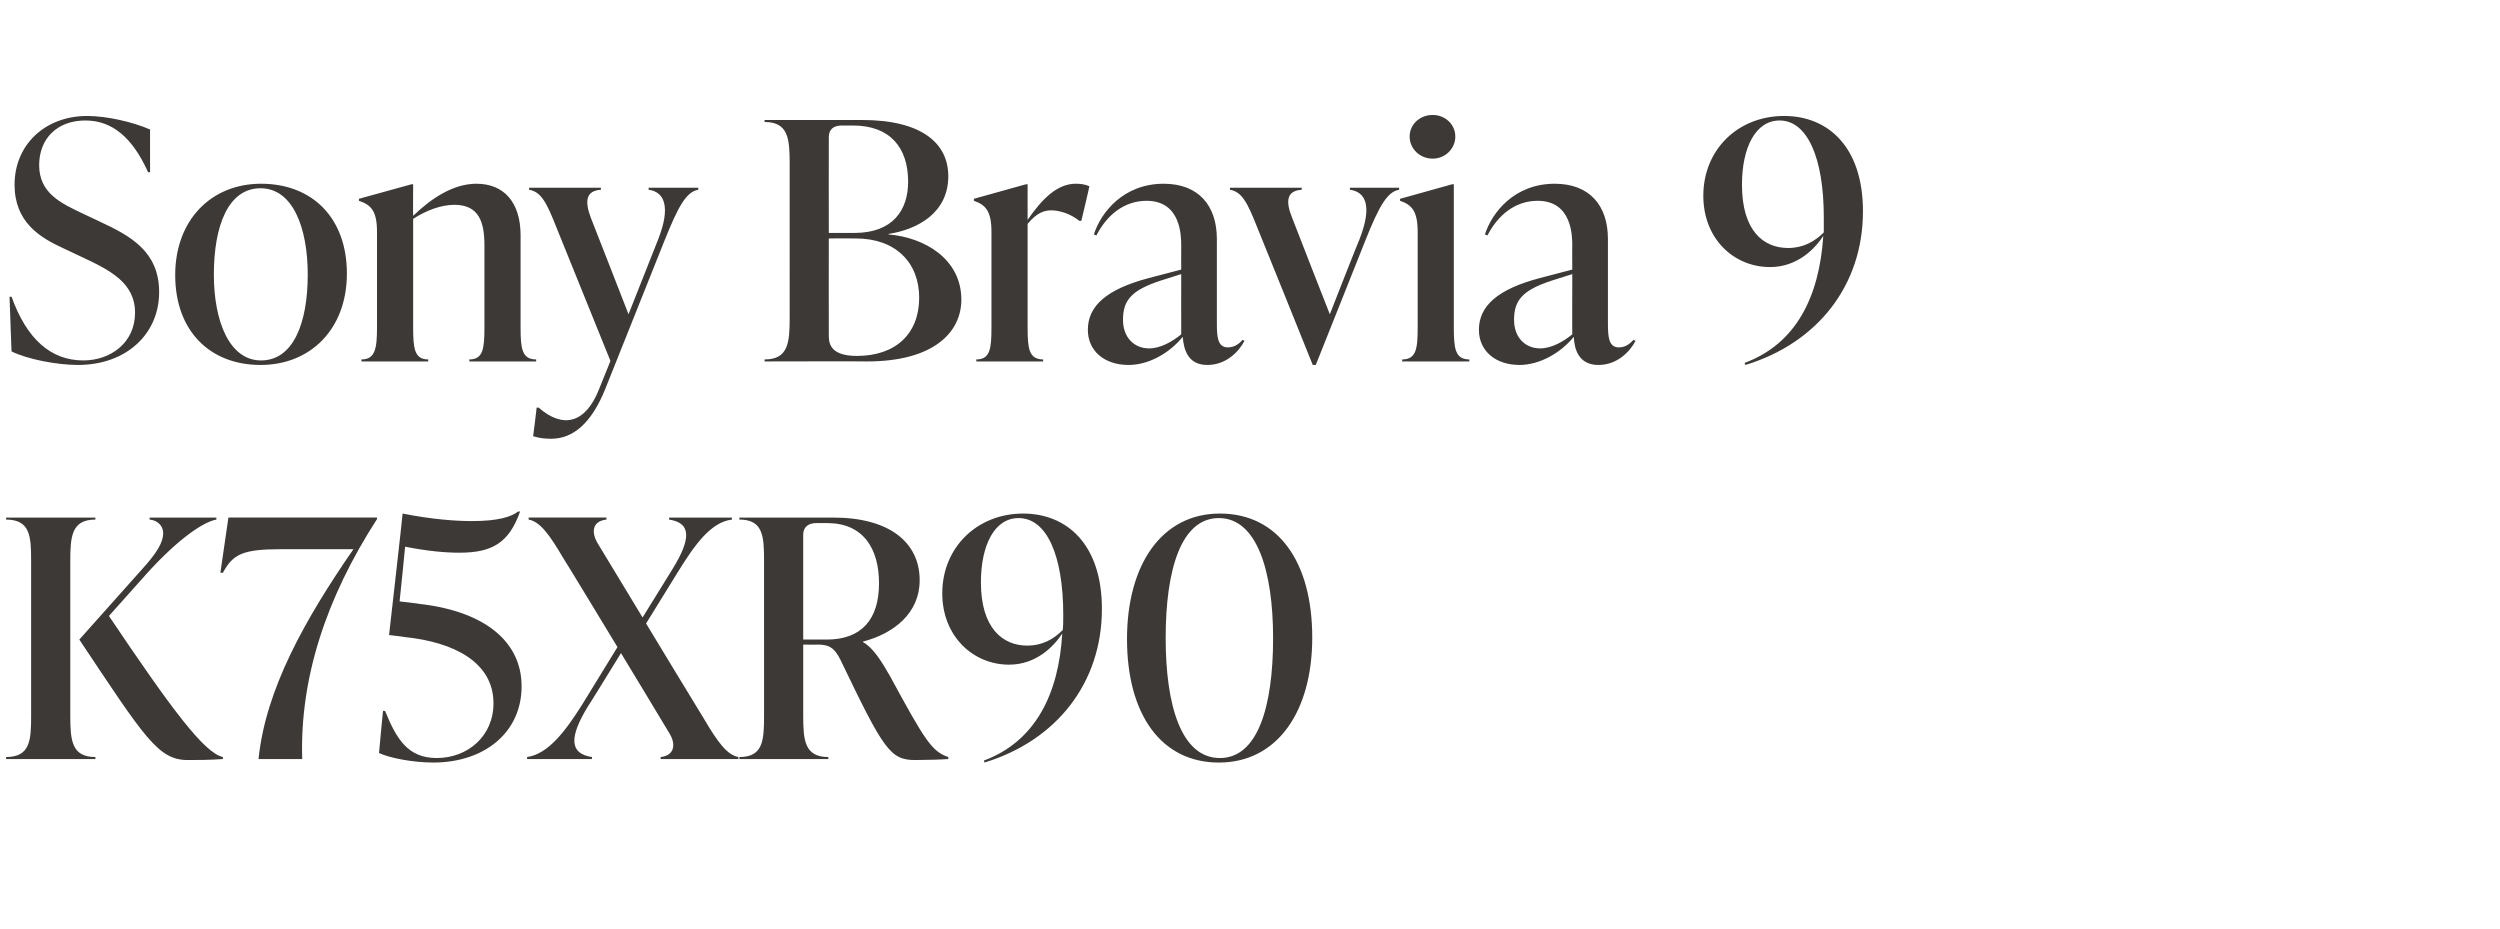
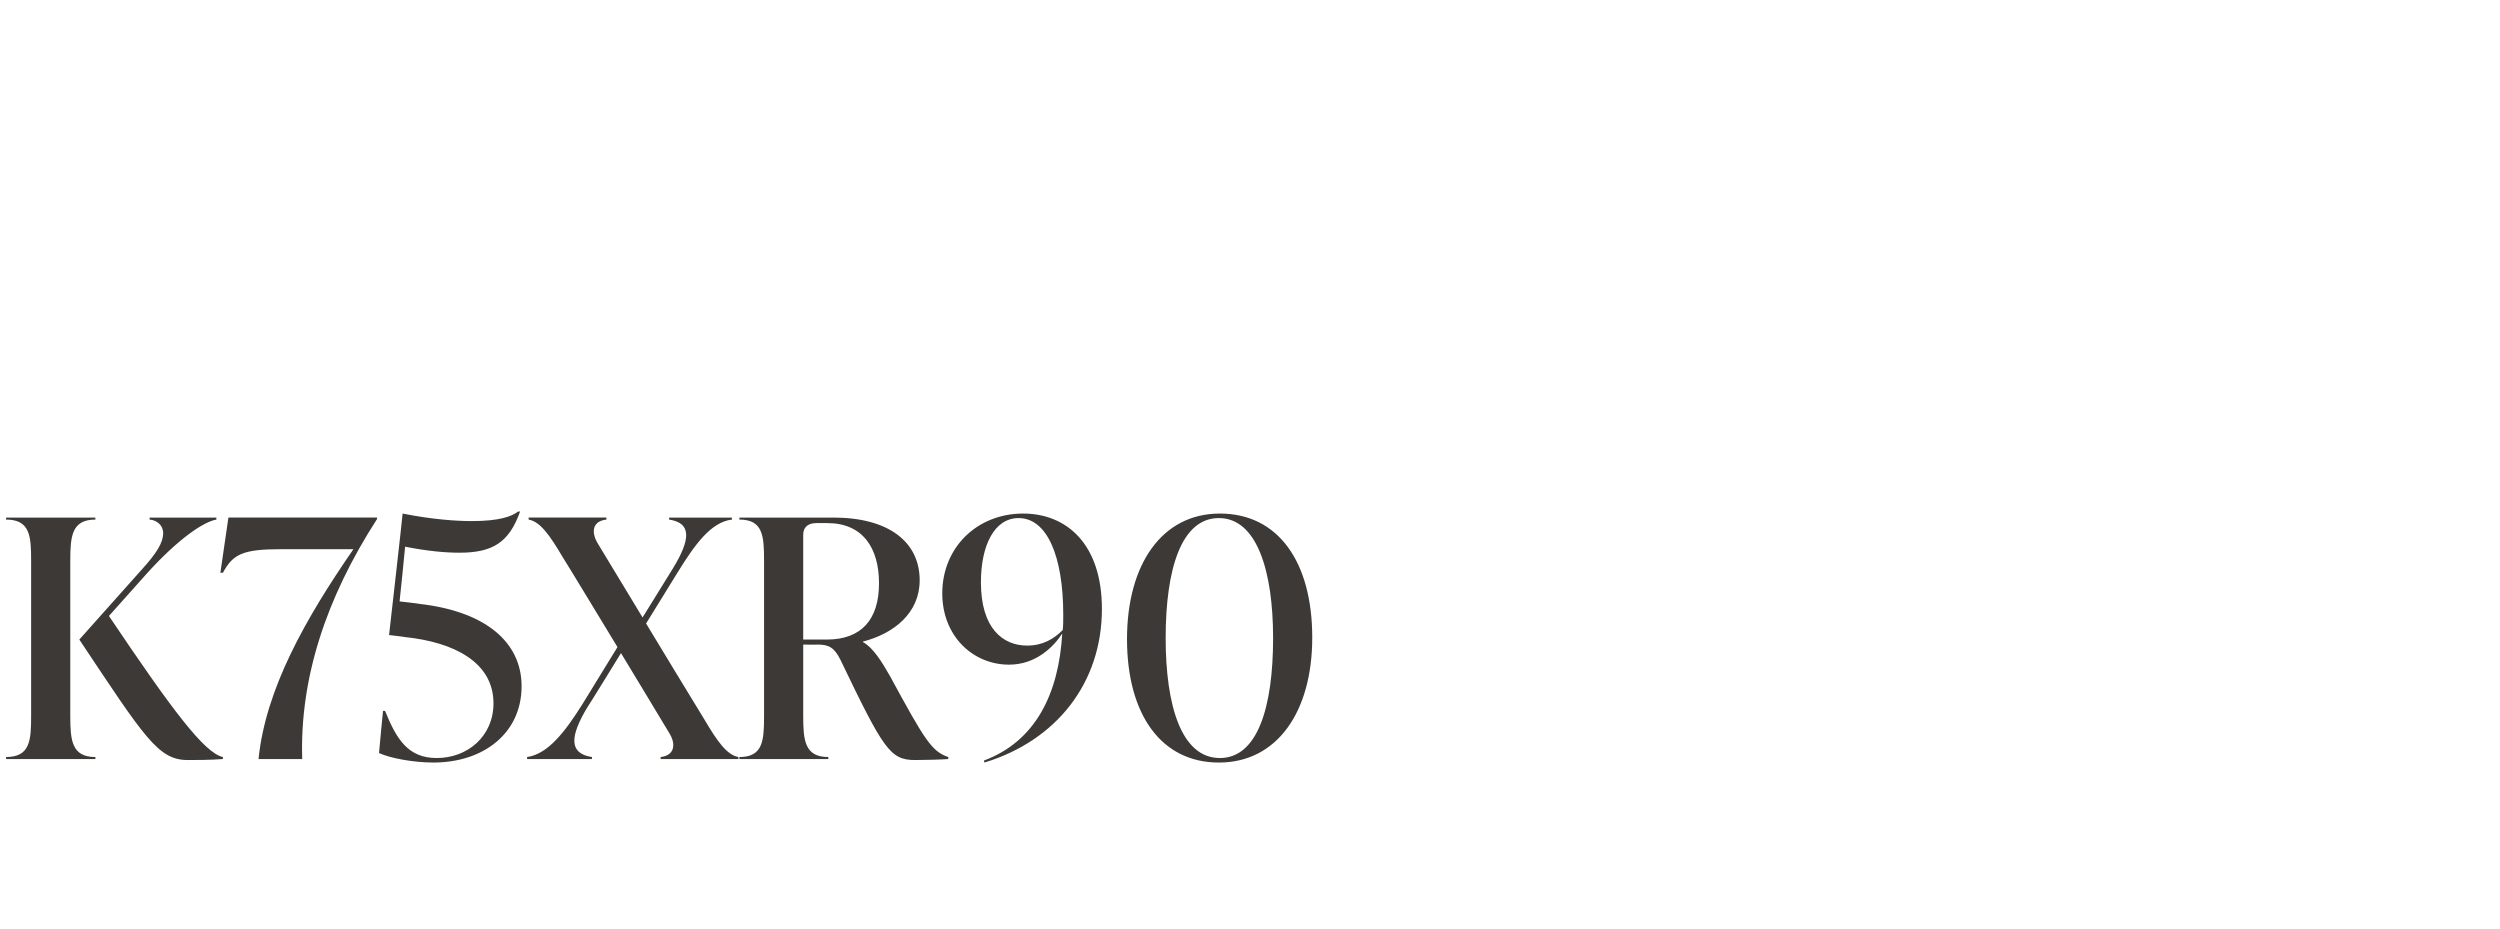
<svg xmlns="http://www.w3.org/2000/svg" version="1.1" width="498px" height="185px" viewBox="0 -21 498 185" style="top:-21px">
  <desc>Sony Bravia 9 K75XR90</desc>
  <defs />
  <g id="Polygon168935">
    <path d="m14 121.6c0 4.9.3 8.2 5 8.2v.4H1.2s.05-.44 0-.4c4.8 0 5-3.3 5-8.2V90.7c0-4.9-.2-8.2-5-8.2c.05 0 0-.4 0-.4H19v.4c-4.7 0-5 3.3-5 8.2v30.9zm7.7-19.9c12.5 18.6 19 27.3 22.7 28.1v.4c-2.5.2-5.5.2-7 .2c-5.9 0-8.6-4.5-21.6-24l12.4-13.9c3-3.3 4.3-5.4 4.3-7.3c0-1.6-1.3-2.6-2.7-2.7v-.4h13.3v.4c-2.4.4-7.4 3.6-13.9 10.8l-7.5 8.4zm53.4-19.6s.02.27 0 .3c-10.2 15.8-15.4 31.8-14.9 47.8h-8.7c1.4-13.9 9.3-27.9 18.9-41.8H56c-7.7 0-9.6 1-11.6 4.7c-.05-.04-.5 0-.5 0l1.6-11h29.6zm8.5 17.2c13.1 1.5 20.3 7.6 20.3 16.4c0 9.3-7.5 15.2-17.6 15.2c-4 0-8.7-.9-10.8-1.9c-.03-.04.8-8.4.8-8.4c0 0 .41.05.4 0c2.3 5.7 4.6 9.4 10.3 9.4c6.1 0 11.3-4.3 11.3-10.9c0-8.2-7.9-12.2-17.7-13.2c0-.04-3.1-.4-3.1-.4c0 0 2.75-24.19 2.7-24.2c6 1.2 10.8 1.5 13.8 1.5c5.4 0 7.9-.9 9.2-1.9h.4c-2.2 6.2-5.5 8.2-12.1 8.2c-2.7 0-6.3-.3-10.8-1.2c.03.01-1.1 10.9-1.1 10.9c0 0 4.04.46 4 .5zm56.7 23c2.6 4.4 4.5 7.1 6.8 7.5c-.05-.04 0 .4 0 .4h-15.5v-.4c2.8-.3 3.1-2.6 1.7-4.8c.03 0-9.6-15.9-9.6-15.9c0 0-6.65 10.82-6.7 10.8c-3.5 5.8-3.7 9.2.9 9.9c.05-.04 0 .4 0 .4H105v-.4c4.2-.6 7.6-5.1 11-10.5c.01-.04 7-11.4 7-11.4c0 0-10.87-17.94-10.9-17.9c-2.6-4.4-4.5-7.1-6.8-7.5c.03 0 0-.4 0-.4h15.5v.4c-2.8.3-3.1 2.5-1.7 4.8L128 102s5.96-9.67 6-9.7c3.5-5.7 3.9-9.1-.7-9.8c-.04 0 0-.4 0-.4h12.5v.4c-4.2.5-7.4 5-10.8 10.5c-.01-.01-6.3 10.2-6.3 10.2c0 0 11.56 19.1 11.6 19.1zm48.6 7.5v.4c-1.1.1-4.6.2-6.6.2c-5 0-6.3-2.1-14.9-20c-1.2-2.4-2.3-3-4.5-3c-.05.05-2.9 0-2.9 0v14.2c0 4.9.3 8.2 5 8.2v.4h-17.7s-.04-.44 0-.4c4.7 0 4.9-3.3 4.9-8.2V90.7c0-4.9-.2-8.2-4.9-8.2c-.04 0 0-.4 0-.4H166c11.1 0 17.2 4.9 17.2 12.5c0 6.5-5.1 10.6-11.3 12.2v.1c2 1.1 3.7 3.8 5.4 6.8c6.9 12.7 8.3 15 11.6 16.1zM160 106.4h4.7c6.9 0 10.4-4 10.4-11.2c0-7-3.2-12-10.3-12h-2.2c-1.6 0-2.6.8-2.6 2.3v20.9zm59.5-6.1c0 14.7-9 26.2-23.4 30.6l-.1-.4c10.2-3.8 14.9-13.2 15.6-25.3c-1.7 2.6-5.2 6.2-10.6 6.2c-7.2 0-13.3-5.7-13.3-14.2c0-9.2 7-15.9 16.1-15.9c8.7 0 15.7 6.1 15.7 19zm-7.8 4.2c.1-.9.1-2 .1-3c0-11.9-3.3-19.3-8.9-19.3c-4.8 0-7.5 5.4-7.5 12.8c0 9.2 4.4 12.6 9.2 12.6c3.1 0 5.3-1.3 7.1-3.1zm12.8 1.8c0-14.8 6.9-25 18.5-25c11.6 0 18.4 9.6 18.4 24.7c0 14.8-7 24.9-18.6 24.9c-11.5 0-18.3-9.6-18.3-24.6zm29.1-.2c0-13.3-3.2-23.9-10.8-23.9c-7.5 0-10.6 10.2-10.6 23.9c0 13.4 3.1 23.9 10.8 23.9c7.5 0 10.6-10.1 10.6-23.9z" stroke="none" fill="#3d3936" />
  </g>
  <g id="Polygon168934">
-     <path d="m2.3 49c-.01.04-.4-10.9-.4-10.9c0 0 .39.05.4 0c3 8.4 7.8 12.7 14.3 12.7c5.4 0 10.3-3.5 10.3-9.5c0-6-5-8.5-10.8-11.2l-3.6-1.7c-4.6-2.1-9.6-5.2-9.6-12.6c0-7.9 6-13.7 14.5-13.7c3.8 0 9.1 1.2 12.5 2.7c-.03-.05 0 8.5 0 8.5c0 0-.45.03-.4 0C26.3 6.2 22.2 3 17 3c-5.6 0-9.2 3.6-9.2 8.9c0 5.6 4.4 7.6 8.6 9.6l3.6 1.7c6 2.8 11.7 5.9 11.7 14c0 8.3-6.5 14.5-16.2 14.5c-4 0-10-1.1-13.2-2.7zm32.6-15.2c0-11 7.2-18.2 17.1-18.2c10.2 0 17.1 6.8 17.1 17.9c0 11-7.2 18.2-17.2 18.2c-10.1 0-17-6.8-17-17.9zm26.4-.1c0-9.4-3-17.2-9.4-17.2c-6.4 0-9.3 7.4-9.3 17.2c0 9.3 3.1 17.1 9.4 17.1c6.4 0 9.3-7.4 9.3-17.1zm42.4 10.4c0 4.2.2 6.5 3.1 6.5v.4H93.5s-.02-.44 0-.4c2.8 0 3-2.3 3-6.5V27.9c0-4.7-1.1-8.1-6-8.1c-2.6 0-5.6 1.1-8.2 2.8v21.5c0 4.2.2 6.5 3 6.5v.4H72v-.4c2.8 0 3.1-2.3 3.1-6.5V25.2c0-4.2-1.2-5.4-3.6-6.2c.02.01 0-.4 0-.4L82 15.7h.3s-.04 6.34 0 6.3c3.6-3.5 8-6.4 12.6-6.4c5.5 0 8.8 3.7 8.8 10.3v18.2zm25.5-27.7h9.9s-.02.36 0 .4c-2.4.4-4 3.3-6.8 10.3l-11.7 29.3c-2.8 7-6.5 10-10.8 10c-1.2 0-2.3-.1-3.6-.5c.04-.03.7-5.7.7-5.7h.4c4.8 4.2 9.3 3.2 12-3.6c.03-.04 2.3-5.7 2.3-5.7l-10.8-26.7c-1.9-4.8-3-7-5.4-7.4v-.4h14.3s-.02.36 0 .4c-3.1.2-3.2 2.4-2 5.6c.04.04 7.5 19.2 7.5 19.2l5.9-14.9c2.6-6.6 1.2-9.5-1.9-9.9c.04-.04 0-.4 0-.4zm47.8 9.3c7.2.6 14.5 4.9 14.5 13c0 6.4-5.4 12.3-18.8 12.3c0-.05-20.4 0-20.4 0c0 0 .02-.44 0-.4c4.7 0 5-3.3 5-8.2V11.5c0-4.9-.3-8.2-5-8.2c.02 0 0-.4 0-.4h19.4c12 0 17.2 4.7 17.2 11.2c0 7.3-6.1 10.6-11.9 11.5v.1zM167.7 4c-1.7 0-2.6.8-2.6 2.3c-.03.04 0 19.1 0 19.1h5.1c7.7 0 10.7-4.6 10.7-10.2c0-6.8-3.6-11.2-11-11.2h-2.2zm15.4 34.3c0-7-4.7-11.8-12.6-11.8c-.02-.03-5.4 0-5.4 0c0 0-.03 19.17 0 19.2c0 1.4 0 4.2 5.6 4.2c7.7 0 12.4-4.4 12.4-11.6zM217 16.1c.05 0-1.6 6.9-1.6 6.9c0 0-.43-.03-.4 0c-1.7-1.4-3.9-2.1-5.6-2.1c-1.4 0-2.9.5-4.7 2.7v20.5c0 4.2.2 6.5 3.1 6.5c-.04-.04 0 .4 0 .4h-13.3s-.05-.44 0-.4c2.8 0 3-2.3 3-6.5V25.2c0-4.2-1.2-5.4-3.5-6.2c-.03.01 0-.4 0-.4l10.4-2.9h.3v7.1c2.9-4.2 5.9-7.2 9.6-7.2c.9 0 1.8.1 2.7.5zm30.9 30.8c-1.1 2.1-3.6 4.8-7.4 4.8c-3.9 0-4.7-3.1-4.9-5.6c-2.7 3.3-6.8 5.6-10.8 5.6c-4.8 0-8.1-2.8-8.1-7c0-4.8 3.8-8.1 12.1-10.3l6.5-1.7s-.03-4.72 0-4.7c0-1.9 0-9-6.9-9c-4.6 0-8 3-10 6.9l-.5-.2c1.4-4.4 5.9-10.1 13.9-10.1c7 0 10.6 4.4 10.6 11v16.7c0 2.7.1 4.9 2.2 4.9c1.5 0 2.5-1 2.9-1.5l.4.2zm-12.6-1.3c-.03.01 0-12 0-12l-4.1 1.3c-5.8 1.9-7.5 3.9-7.5 7.8c0 3.5 2.2 5.7 5.2 5.7c2.3 0 4.7-1.4 6.4-2.8zm33.6-29.2h9.8s.02.36 0 .4c-2.3.4-3.9 3-6.8 10.3c.03-.04-9.8 24.6-9.8 24.6h-.6s-11.05-27.48-11.1-27.5c-1.9-4.8-3-7-5.4-7.4c.04-.04 0-.4 0-.4h14.3s.02.36 0 .4c-3.1.2-3.2 2.4-1.9 5.6c-.02.04 7.5 19.2 7.5 19.2c0 0 5.85-14.94 5.9-14.9c2.7-6.9 1.1-9.5-1.9-9.9c-.02-.04 0-.4 0-.4zm11.9-10.2c0-2.4 2-4.3 4.6-4.3c2.5 0 4.5 1.9 4.5 4.3c0 2.4-2 4.4-4.5 4.4c-2.6 0-4.6-2-4.6-4.4zM279.3 51s.05-.44 0-.4c2.9 0 3.1-2.3 3.1-6.5V25.2c0-4.2-1.2-5.4-3.5-6.2c-.04.01 0-.4 0-.4l10.4-2.9h.3v28.4c0 4.2.2 6.5 3.1 6.5c-.05-.04 0 .4 0 .4h-13.4zm46.5-4.1c-1.1 2.1-3.6 4.8-7.4 4.8c-3.9 0-4.8-3.1-4.9-5.6c-2.7 3.3-6.9 5.6-10.8 5.6c-4.8 0-8.1-2.8-8.1-7c0-4.8 3.8-8.1 12.1-10.3l6.5-1.7s-.04-4.72 0-4.7c0-1.9 0-9-6.9-9c-4.6 0-8 3-10 6.9l-.5-.2c1.4-4.4 5.9-10.1 13.9-10.1c7 0 10.6 4.4 10.6 11v16.7c0 2.7.1 4.9 2.2 4.9c1.5 0 2.4-1 2.9-1.5l.4.2zm-12.6-1.3c-.04.01 0-12 0-12l-4.1 1.3c-5.8 1.9-7.5 3.9-7.5 7.8c0 3.5 2.2 5.7 5.2 5.7c2.3 0 4.7-1.4 6.4-2.8zm57.9-24.5c0 14.7-9 26.2-23.4 30.6l-.2-.4c10.3-3.8 14.9-13.2 15.7-25.3c-1.7 2.6-5.2 6.2-10.6 6.2c-7.3 0-13.3-5.7-13.3-14.2c0-9.2 6.9-15.9 16.1-15.9c8.7 0 15.7 6.1 15.7 19zm-7.8 4.2v-3c0-11.9-3.3-19.3-8.8-19.3c-4.8 0-7.5 5.4-7.5 12.8c0 9.2 4.3 12.6 9.2 12.6c3 0 5.3-1.3 7.1-3.1z" stroke="none" fill="#3d3936" />
-   </g>
+     </g>
</svg>